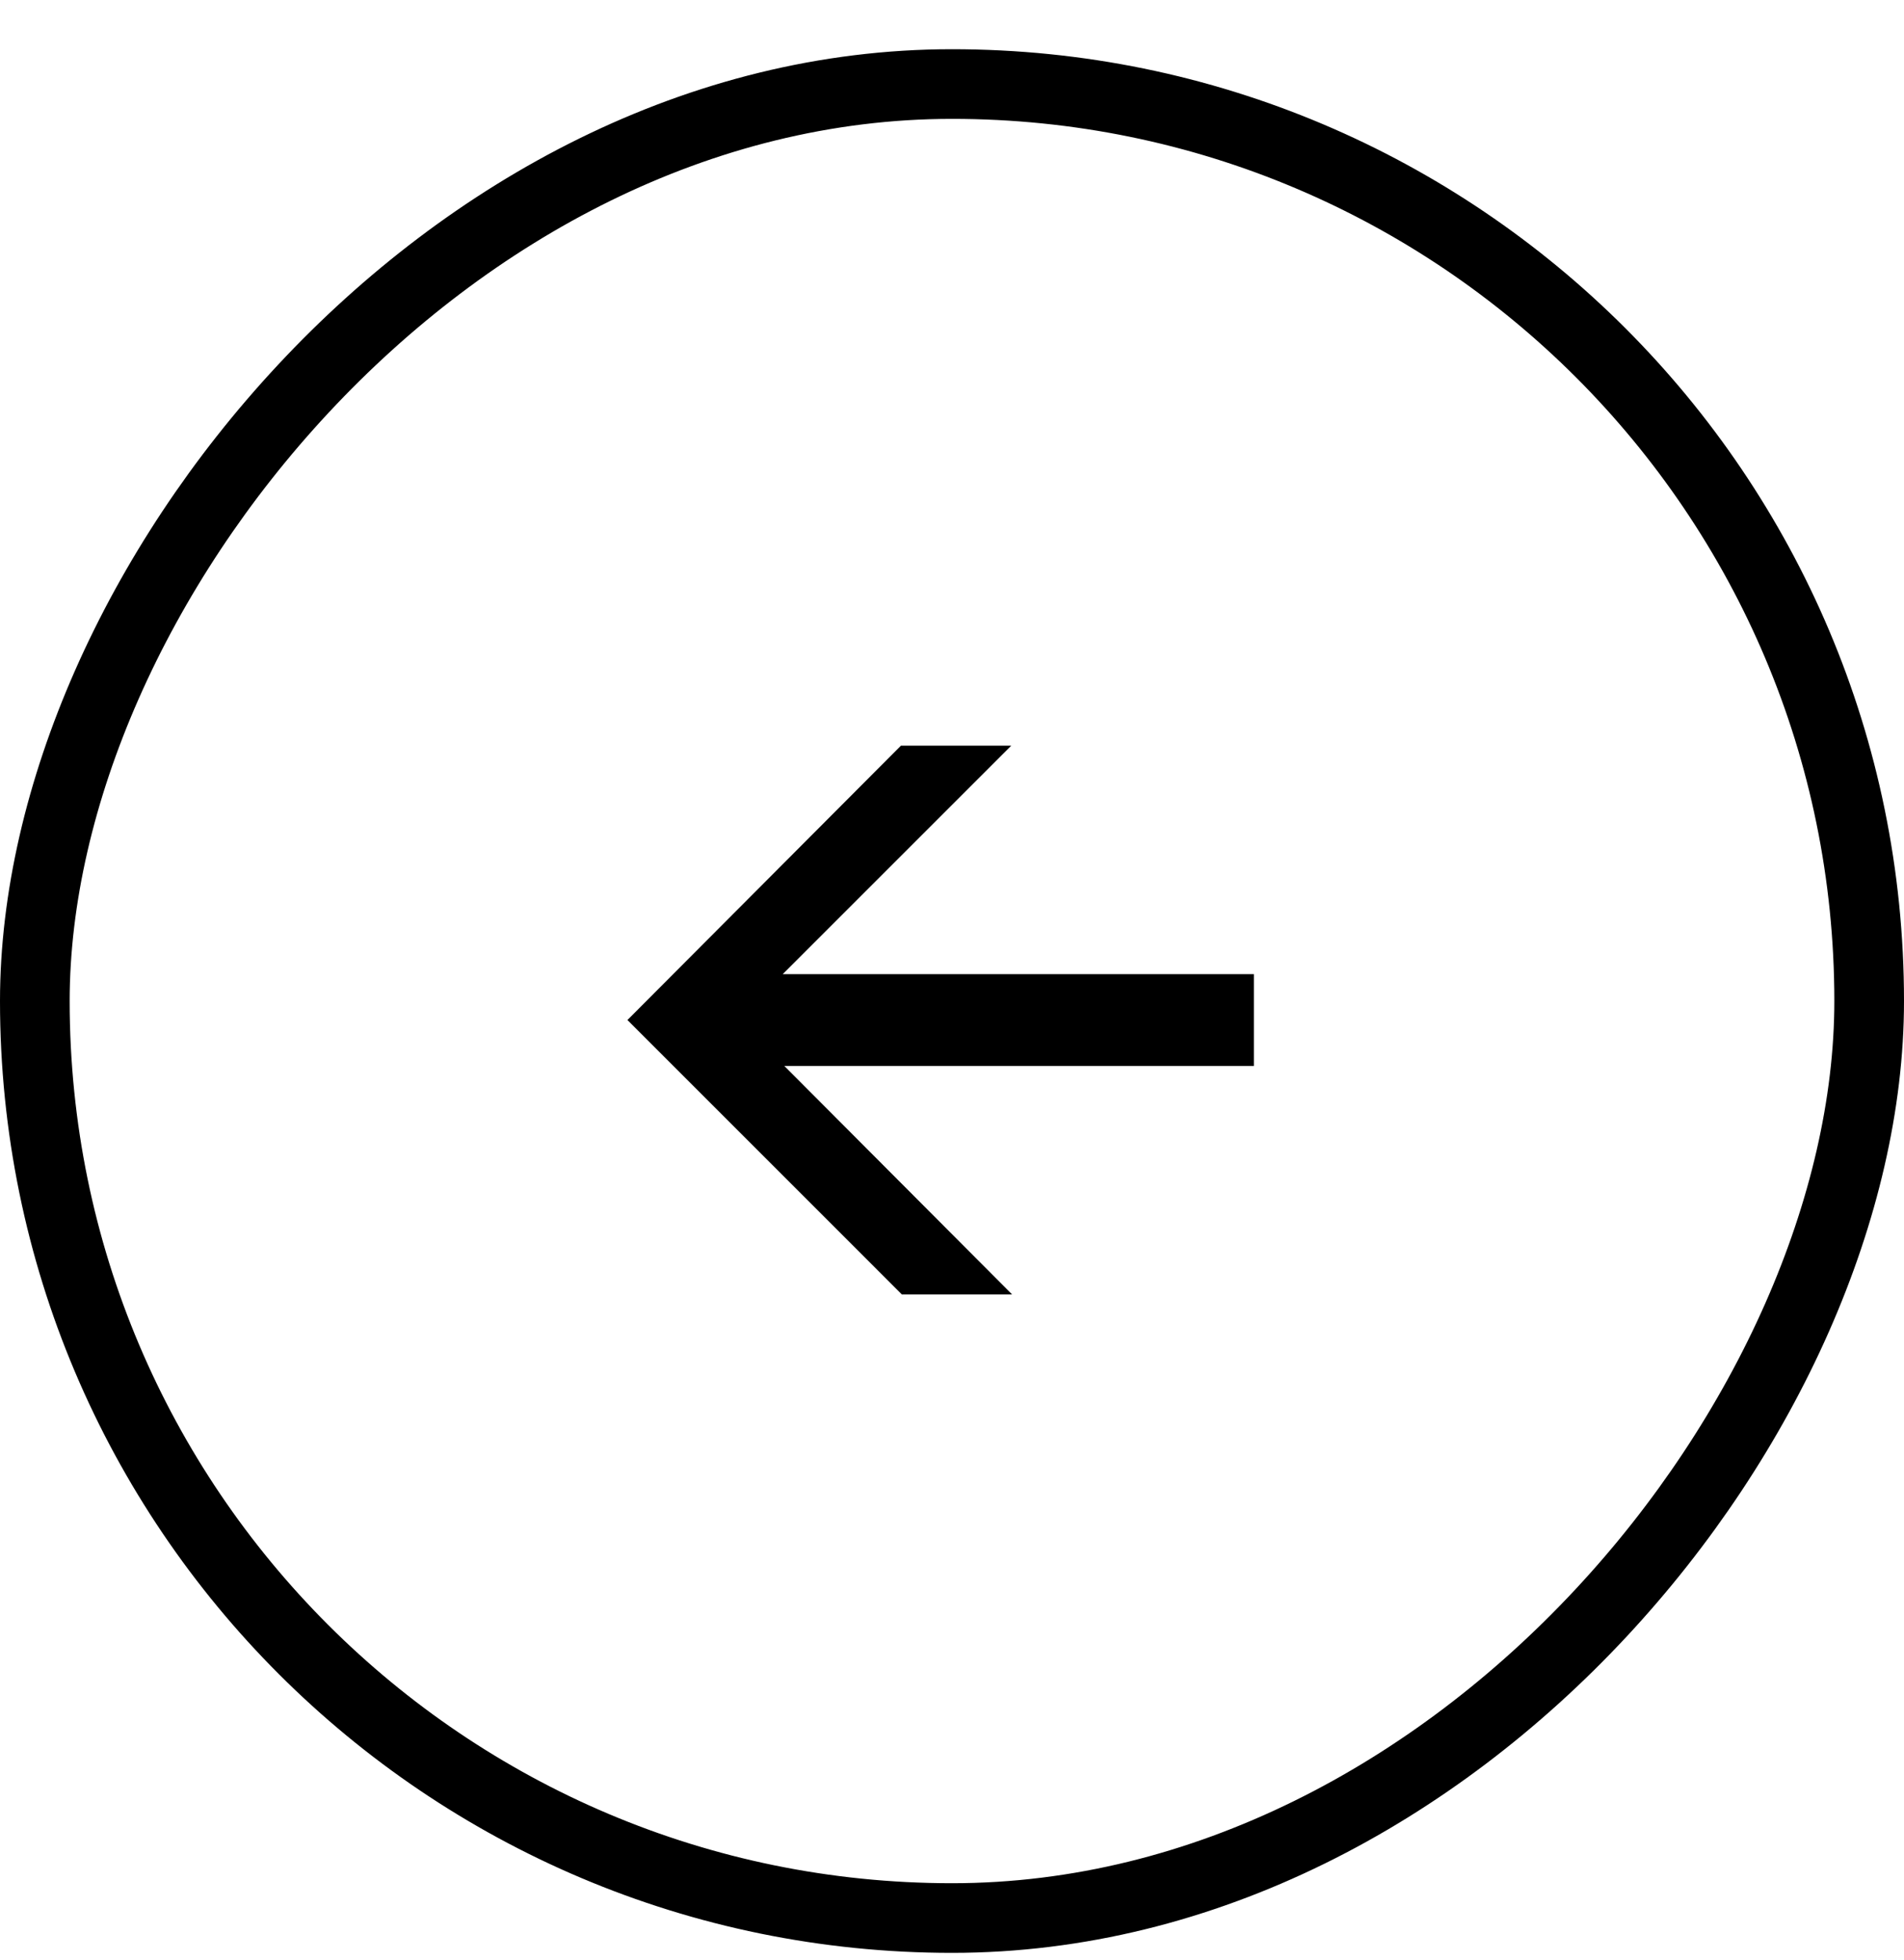
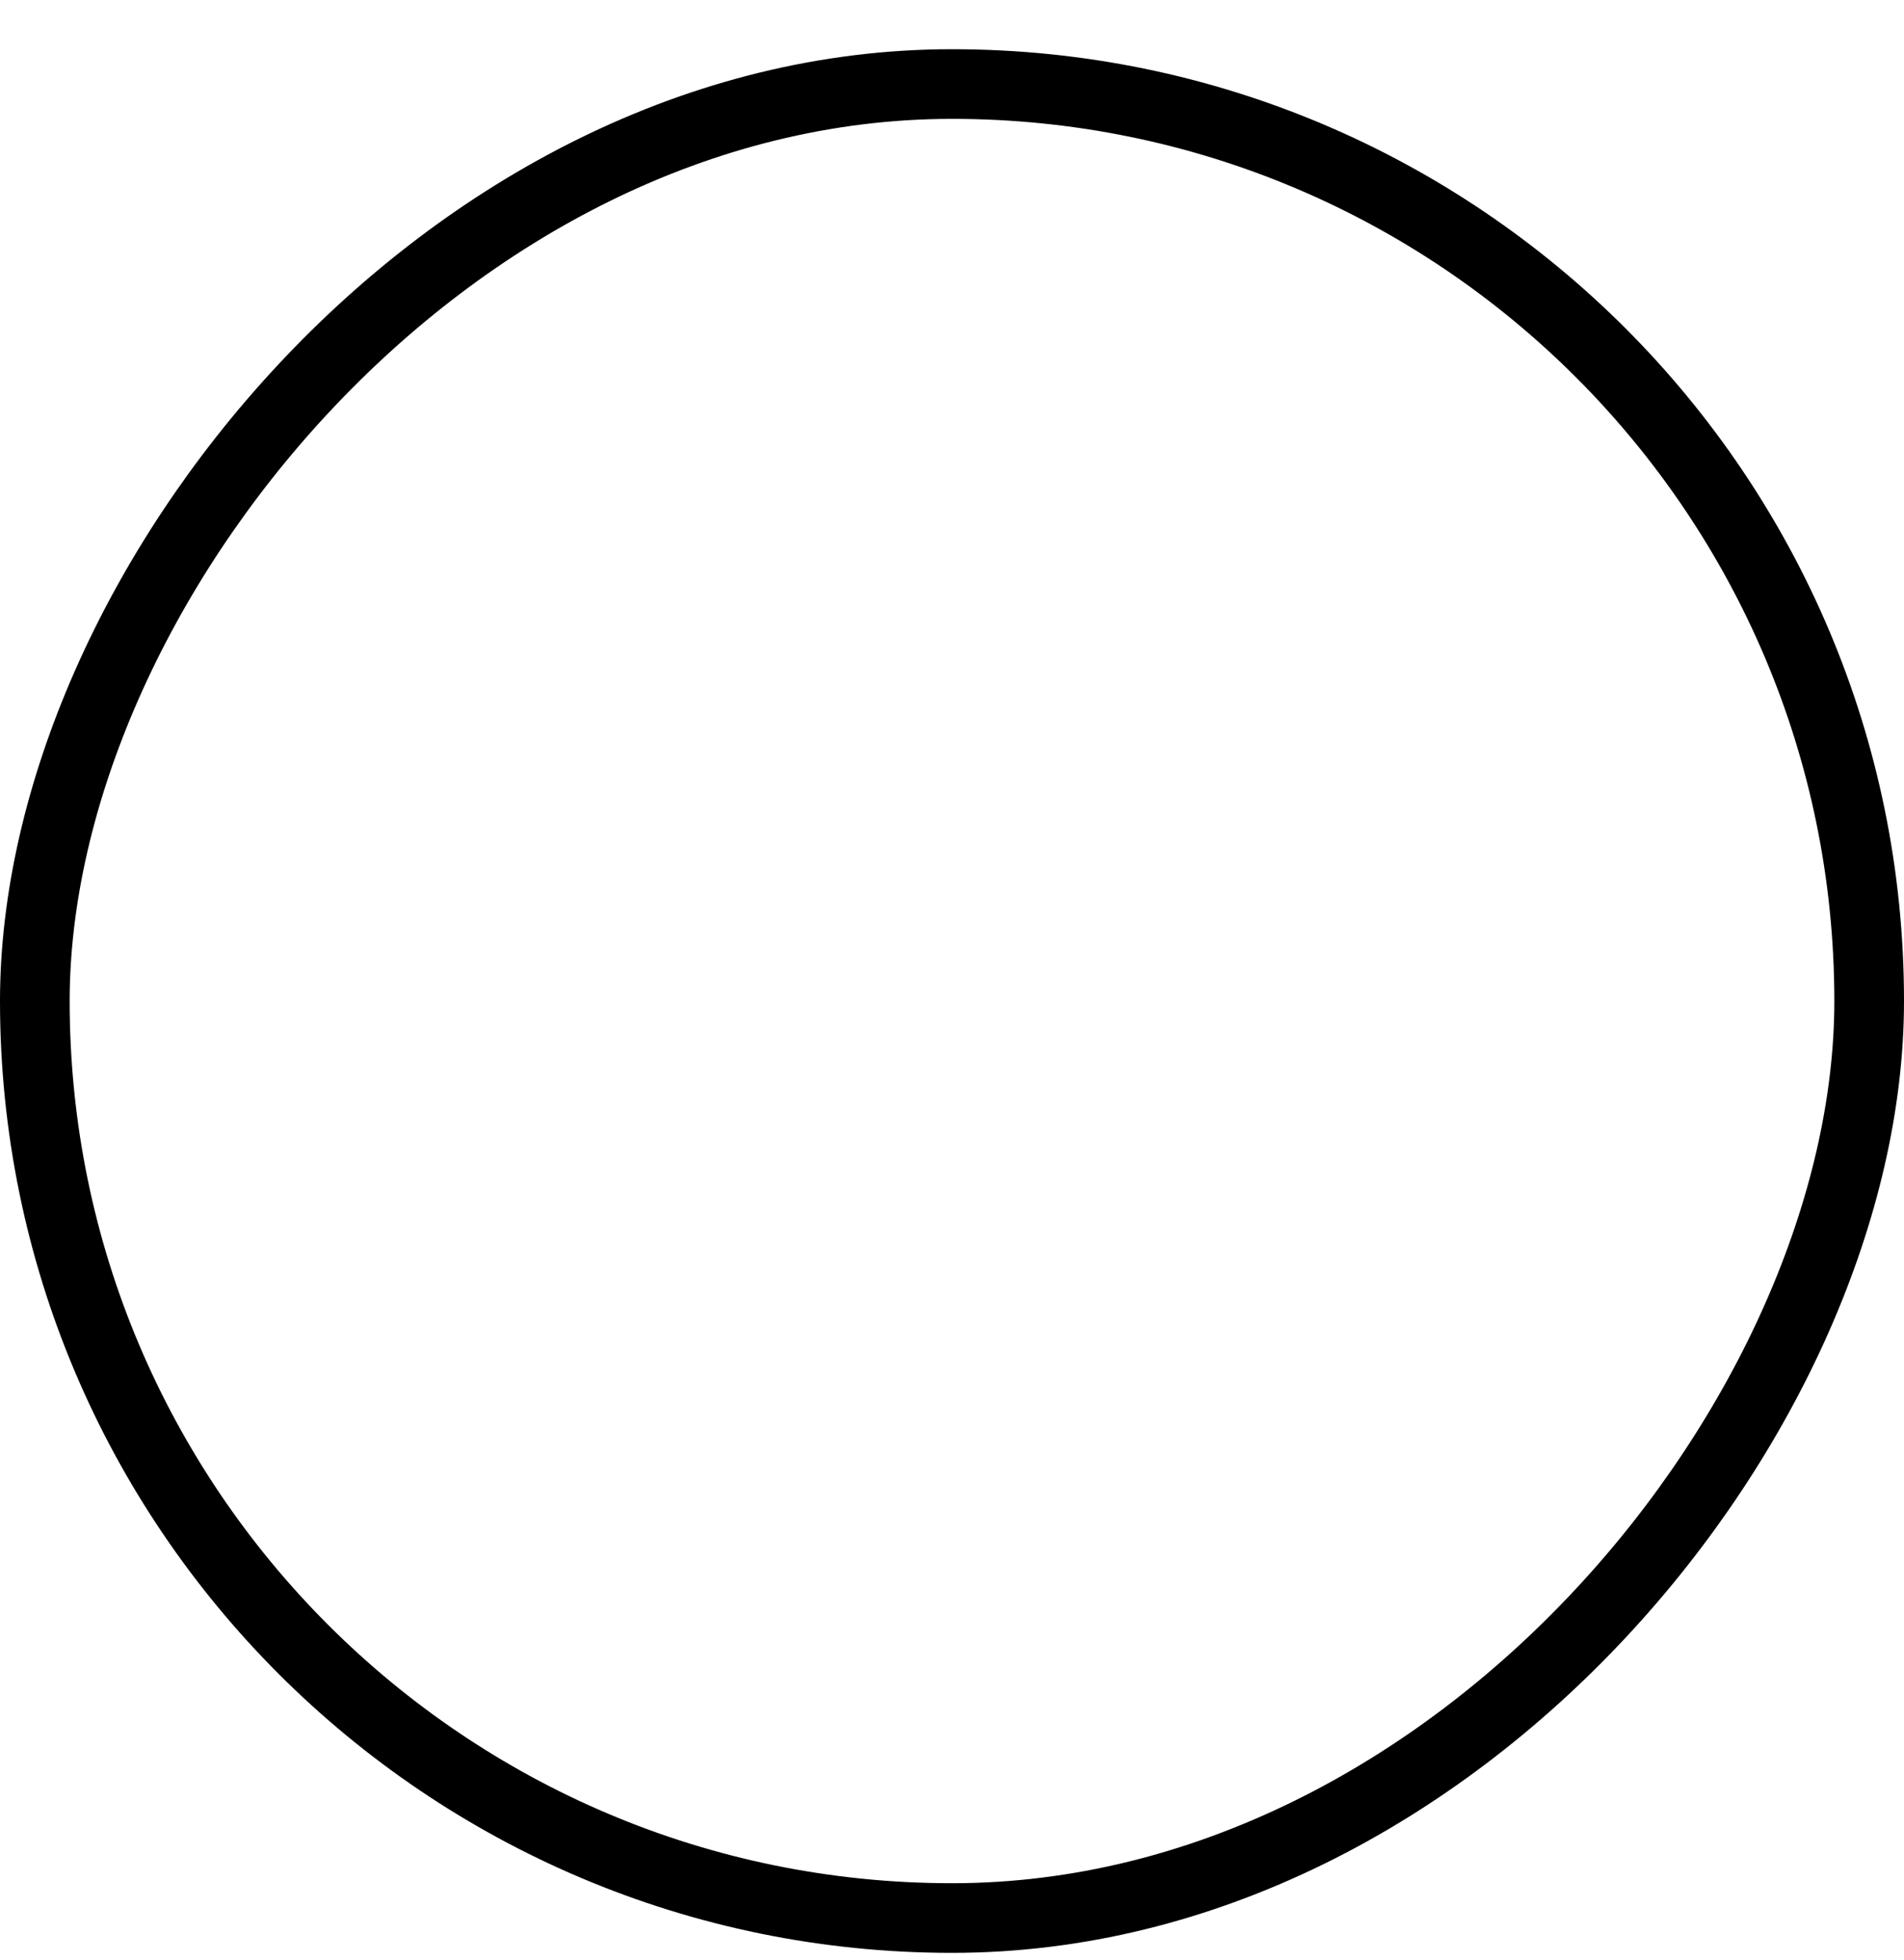
<svg xmlns="http://www.w3.org/2000/svg" width="34" height="35" viewBox="0 0 34 35" fill="none">
  <rect x="-0.622" y="0.622" width="32.756" height="32.756" rx="16.378" transform="matrix(-1 0 0 1 32.756 0.879)" stroke="black" stroke-width="1.244" />
-   <path d="M18.073 23.119L13.173 18.203L18.058 13.318H16.088L11.204 18.218L16.104 23.119H18.073ZM22.391 17.399H12.165V19.038H22.391V17.399Z" fill="black" />
</svg>